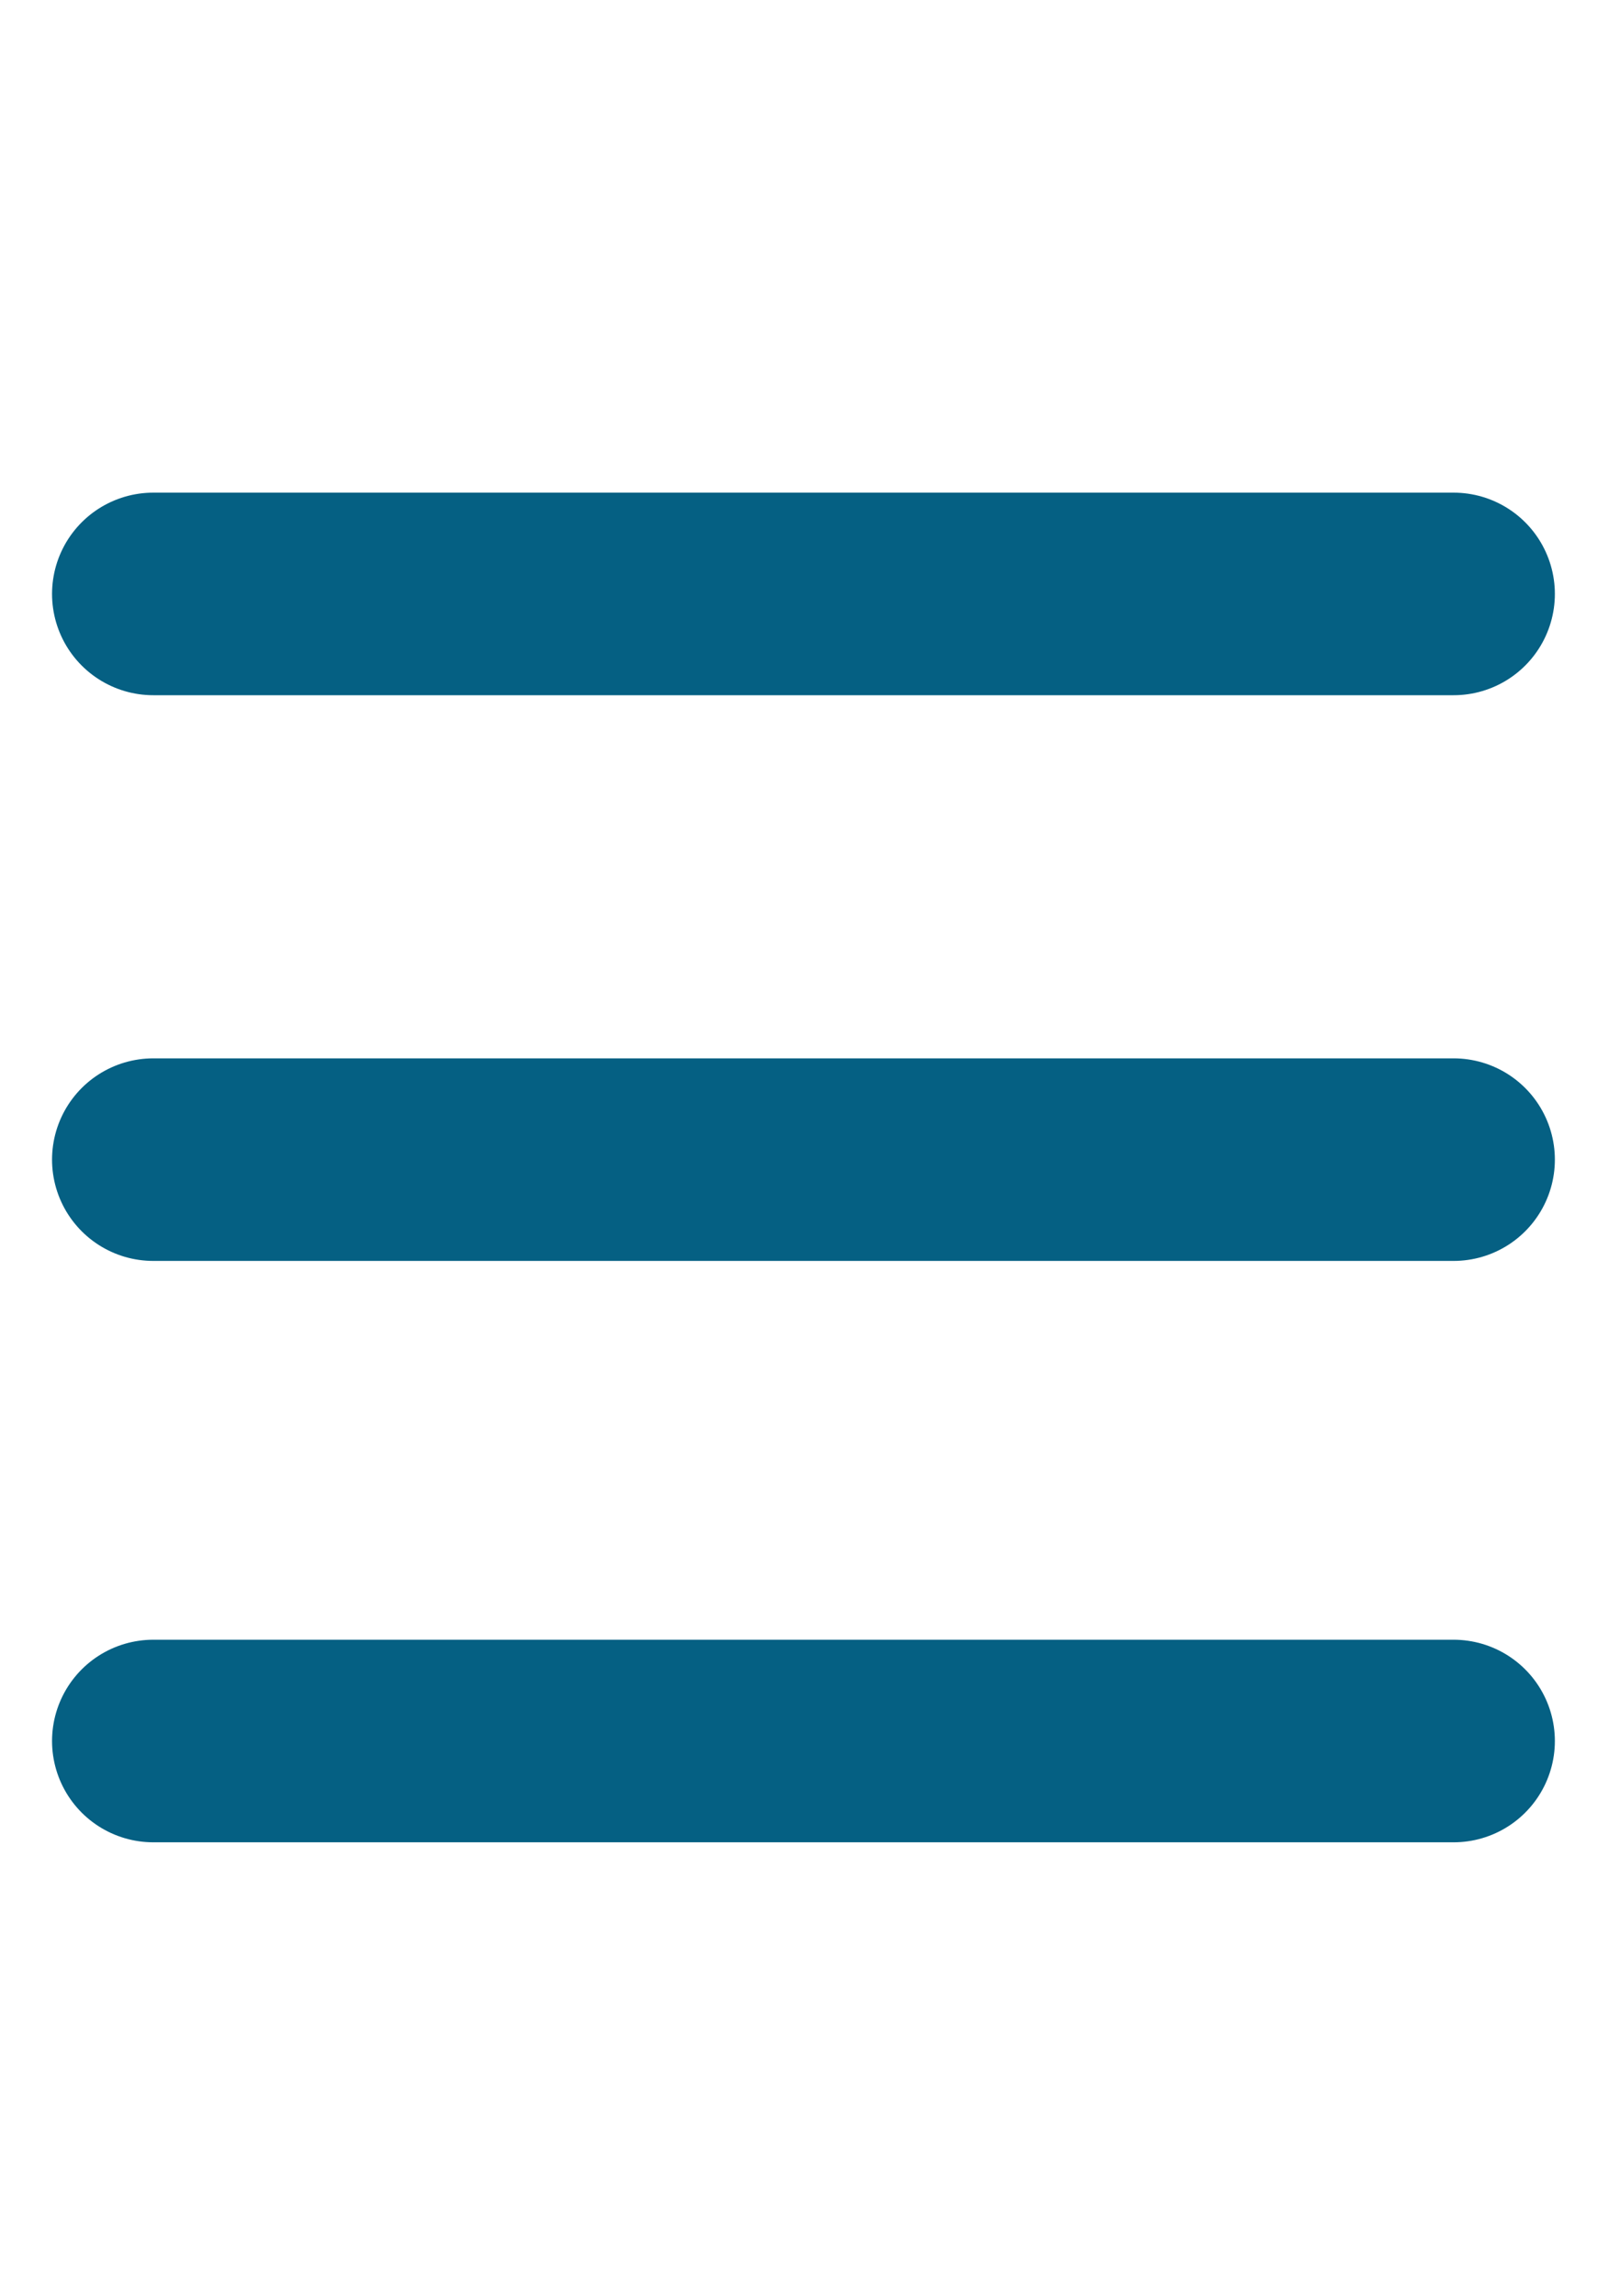
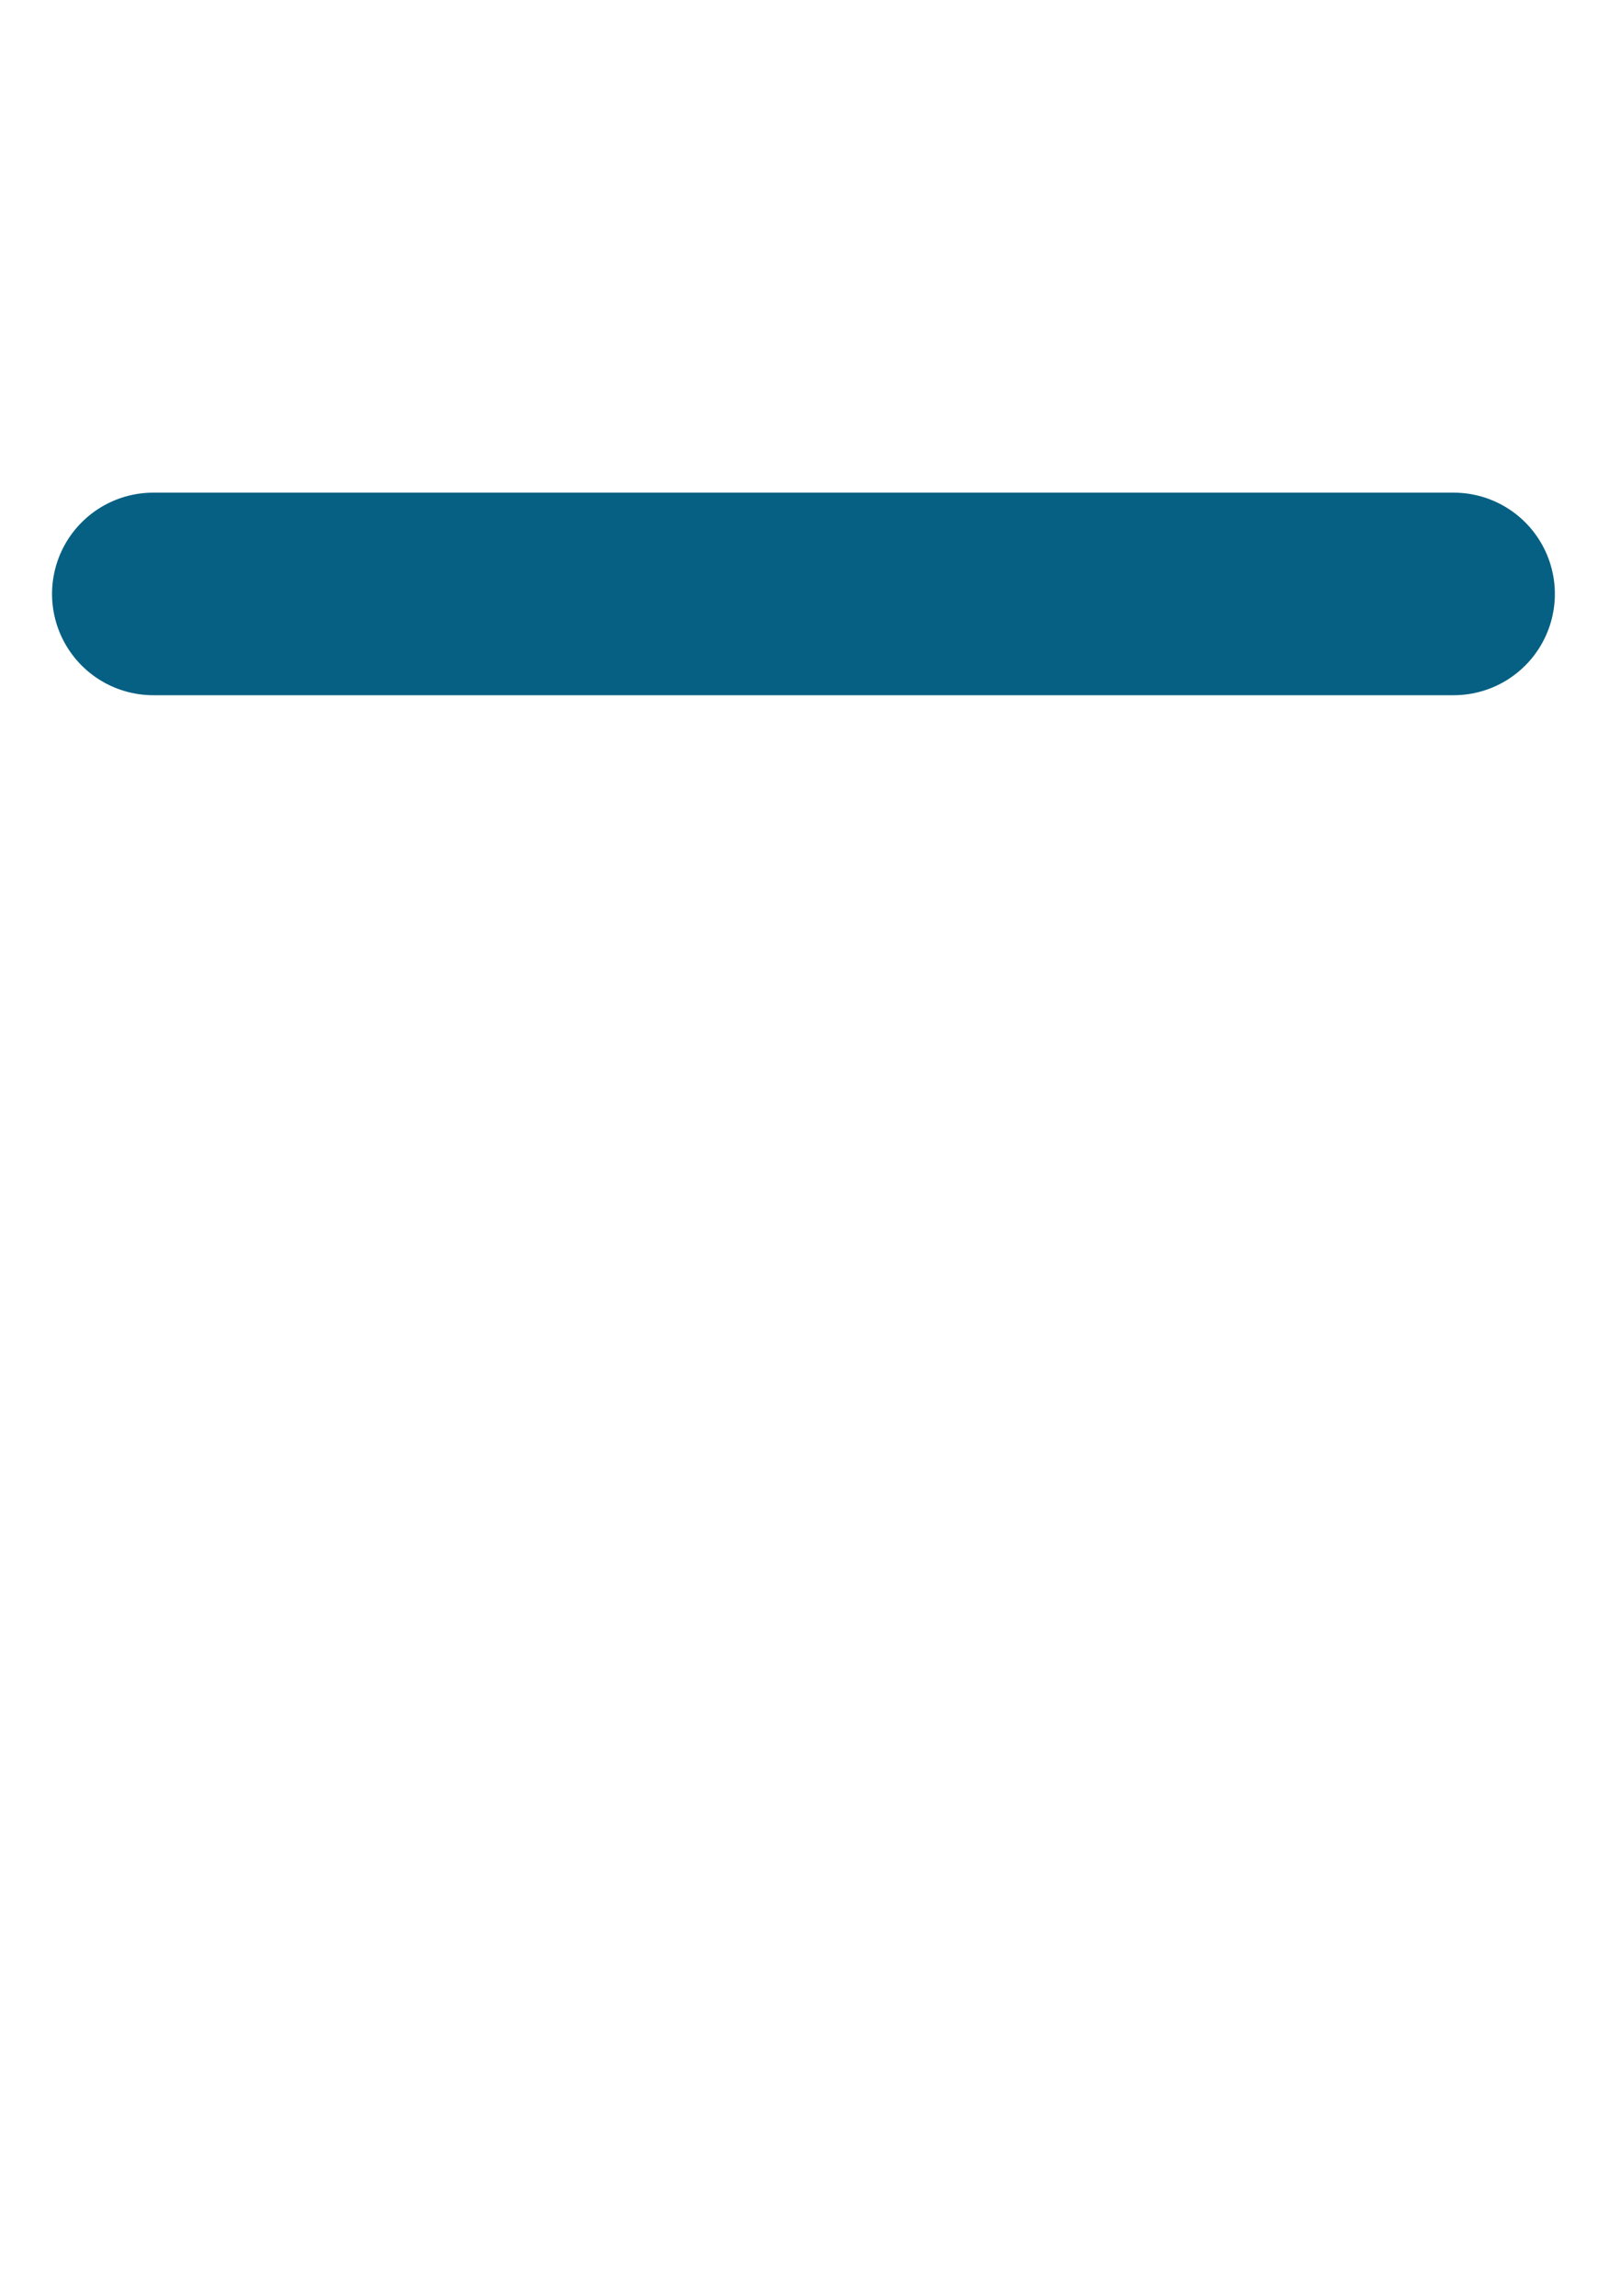
<svg xmlns="http://www.w3.org/2000/svg" width="24" height="34" viewBox="0 0 24 34" fill="none">
  <path d="M2.271 8.796H21.535" stroke="#056083" stroke-width="3" stroke-linecap="round" stroke-linejoin="round" />
-   <path d="M2.271 17.174H21.535" stroke="#056083" stroke-width="3" stroke-linecap="round" stroke-linejoin="round" />
-   <path d="M2.271 25.784H21.535" stroke="#056083" stroke-width="3" stroke-linecap="round" stroke-linejoin="round" />
</svg>